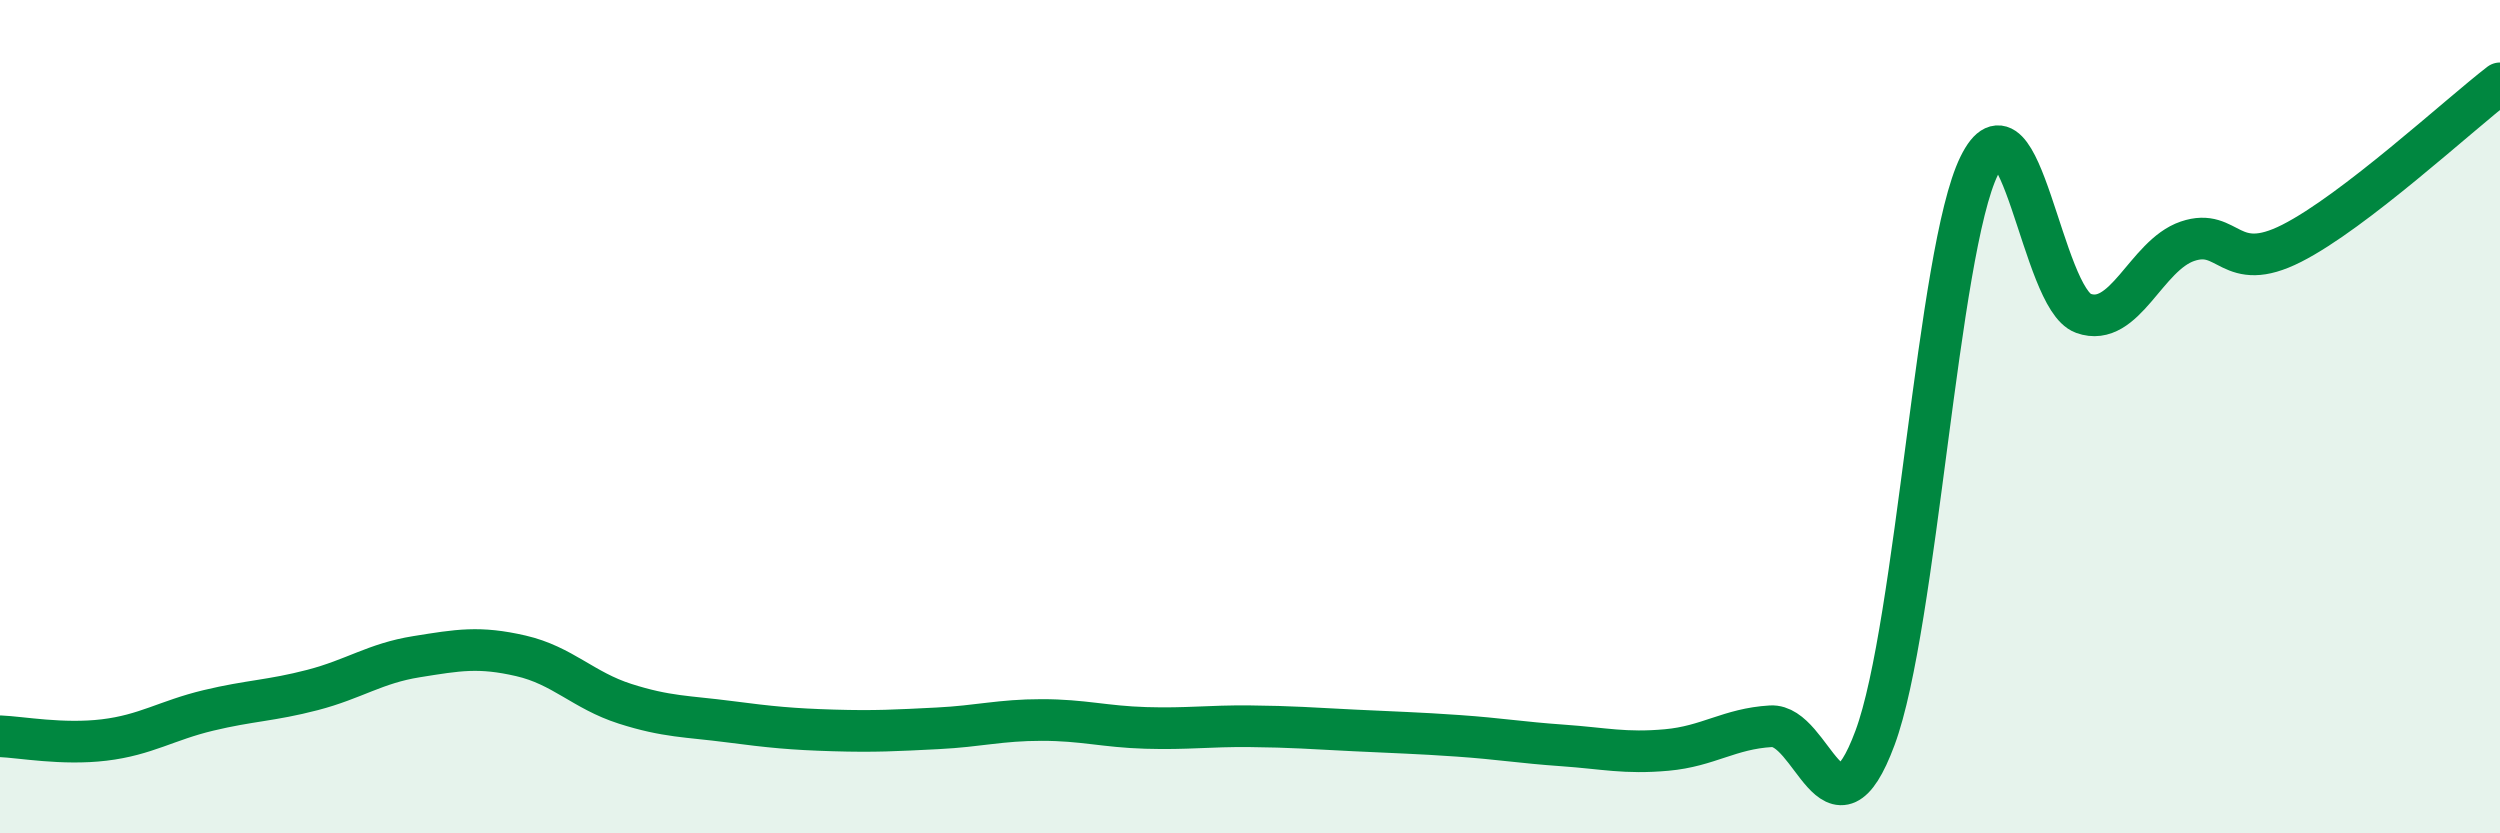
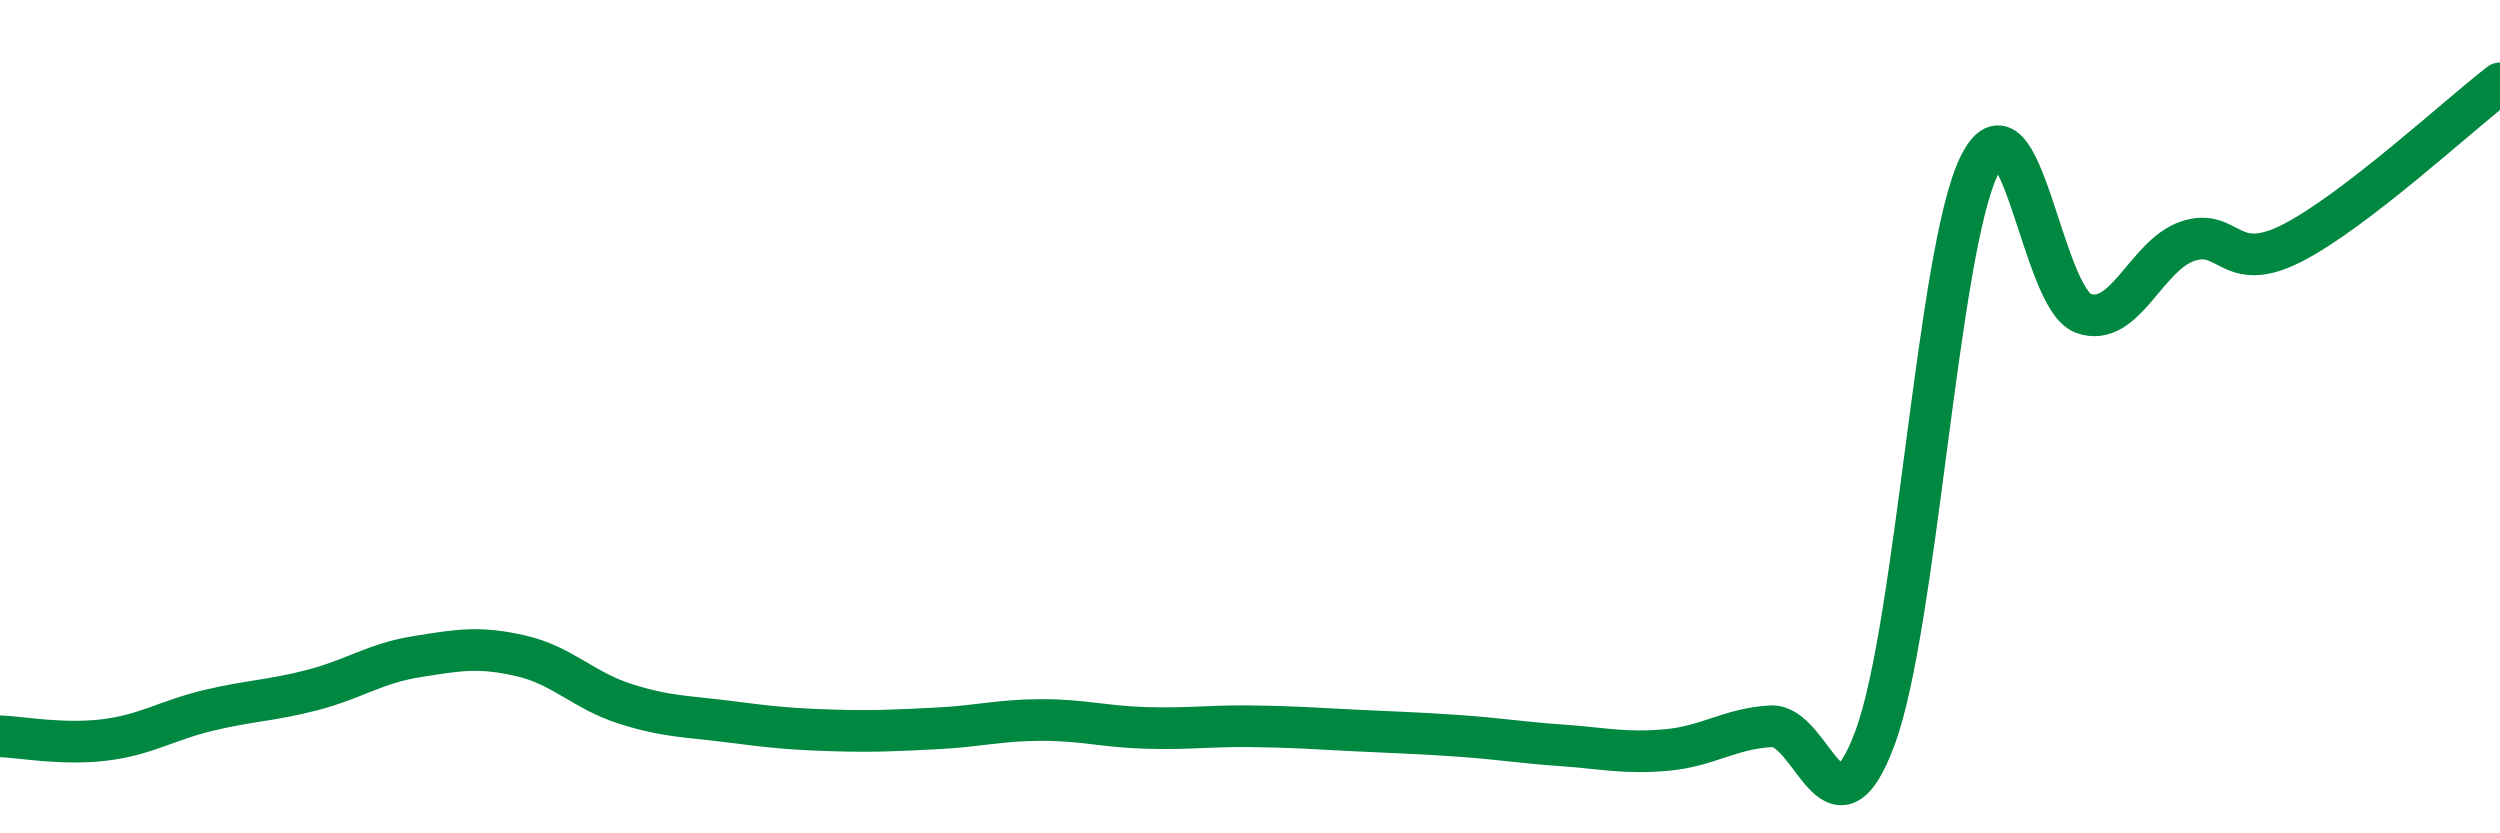
<svg xmlns="http://www.w3.org/2000/svg" width="60" height="20" viewBox="0 0 60 20">
-   <path d="M 0,17.67 C 0.5,17.69 1.5,17.88 2.5,17.76 C 3.5,17.64 4,17.29 5,17.05 C 6,16.81 6.5,16.82 7.5,16.56 C 8.5,16.3 9,15.92 10,15.76 C 11,15.6 11.5,15.51 12.5,15.74 C 13.5,15.97 14,16.57 15,16.89 C 16,17.21 16.5,17.19 17.5,17.32 C 18.5,17.45 19,17.5 20,17.53 C 21,17.56 21.5,17.53 22.5,17.48 C 23.5,17.43 24,17.28 25,17.28 C 26,17.28 26.5,17.44 27.5,17.47 C 28.5,17.5 29,17.42 30,17.43 C 31,17.44 31.5,17.48 32.5,17.53 C 33.5,17.58 34,17.59 35,17.66 C 36,17.73 36.5,17.82 37.5,17.89 C 38.5,17.96 39,18.09 40,18 C 41,17.91 41.5,17.49 42.5,17.43 C 43.5,17.37 44,20.4 45,17.71 C 46,15.02 46.5,6.02 47.5,3.98 C 48.5,1.94 49,7.16 50,7.52 C 51,7.88 51.5,6.13 52.5,5.79 C 53.5,5.45 53.5,6.6 55,5.84 C 56.5,5.08 59,2.77 60,2L60 20L0 20Z" fill="#008740" opacity="0.1" stroke-linecap="round" stroke-linejoin="round" />
  <path d="M 0,17.67 C 0.5,17.69 1.5,17.88 2.5,17.76 C 3.5,17.64 4,17.29 5,17.05 C 6,16.81 6.5,16.82 7.5,16.56 C 8.5,16.3 9,15.92 10,15.76 C 11,15.6 11.5,15.51 12.5,15.74 C 13.5,15.97 14,16.57 15,16.89 C 16,17.21 16.5,17.19 17.5,17.32 C 18.5,17.45 19,17.5 20,17.53 C 21,17.56 21.5,17.53 22.5,17.48 C 23.5,17.43 24,17.28 25,17.28 C 26,17.28 26.5,17.44 27.5,17.47 C 28.5,17.5 29,17.42 30,17.43 C 31,17.44 31.5,17.48 32.5,17.53 C 33.5,17.58 34,17.59 35,17.66 C 36,17.73 36.5,17.82 37.5,17.89 C 38.5,17.96 39,18.09 40,18 C 41,17.91 41.5,17.49 42.5,17.43 C 43.5,17.37 44,20.4 45,17.71 C 46,15.02 46.5,6.02 47.5,3.98 C 48.5,1.94 49,7.16 50,7.52 C 51,7.88 51.5,6.13 52.5,5.79 C 53.5,5.45 53.5,6.6 55,5.84 C 56.5,5.08 59,2.77 60,2" stroke="#008740" stroke-width="1" fill="none" stroke-linecap="round" stroke-linejoin="round" />
</svg>